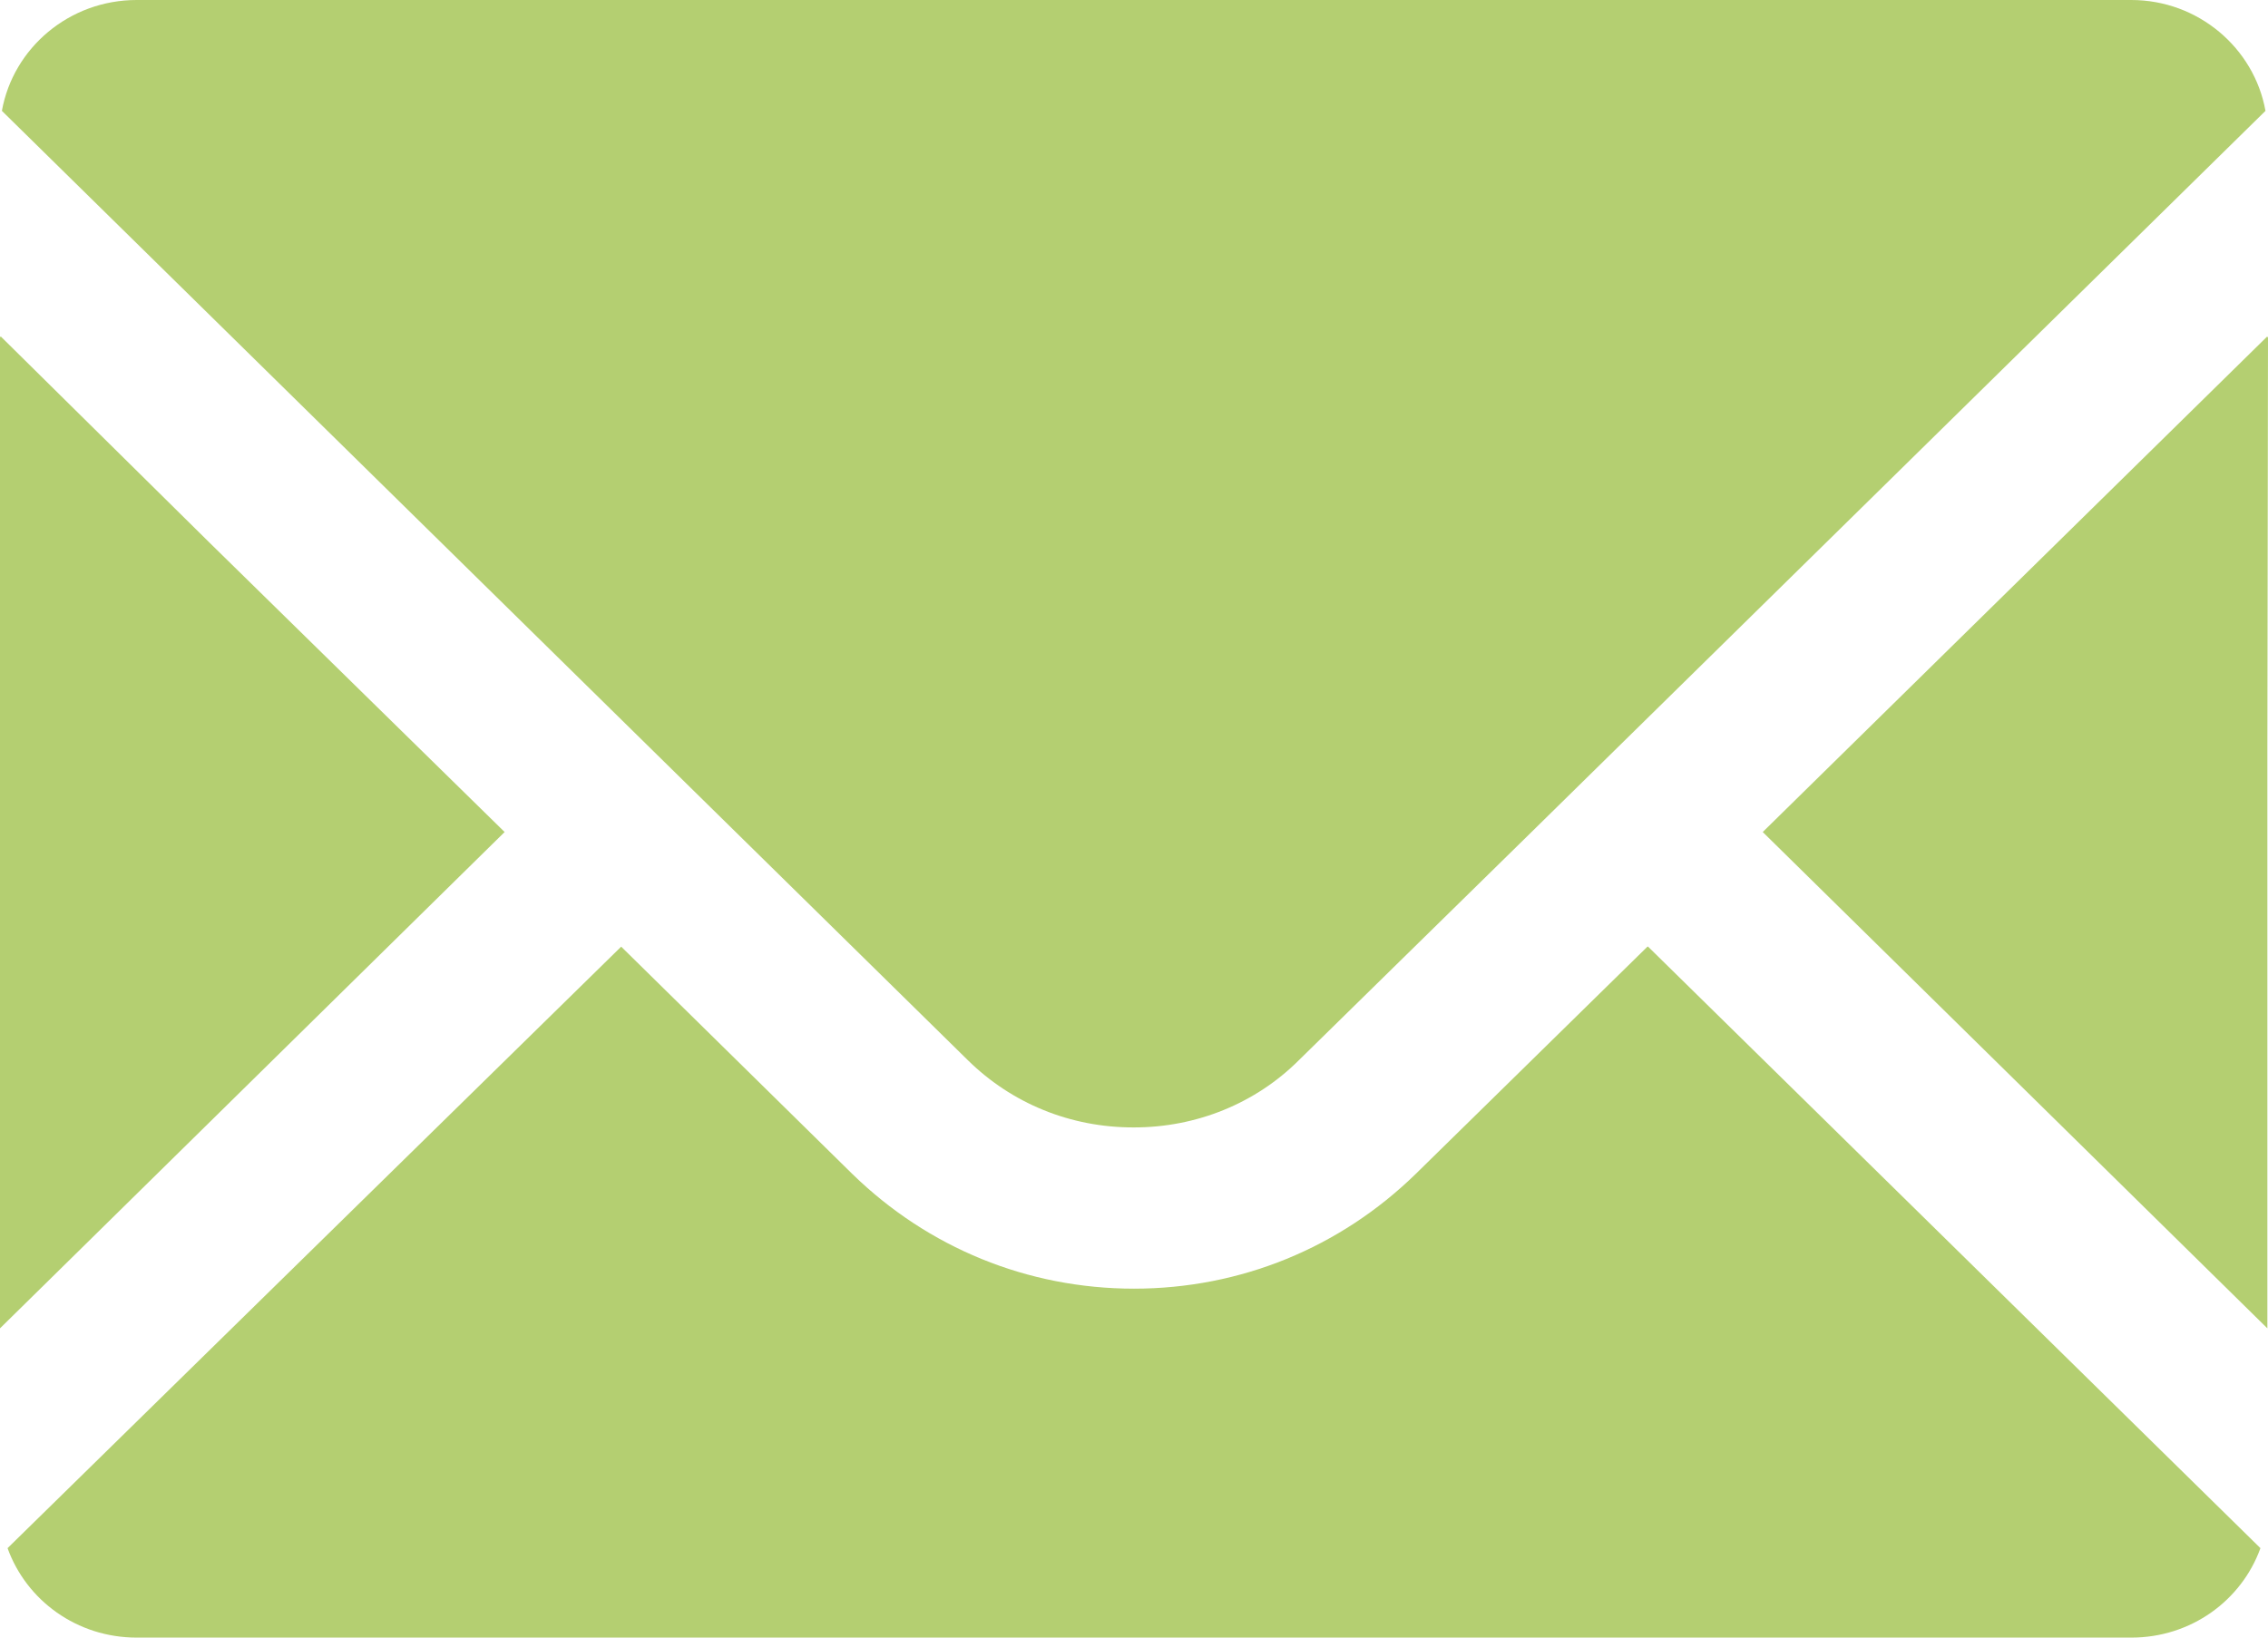
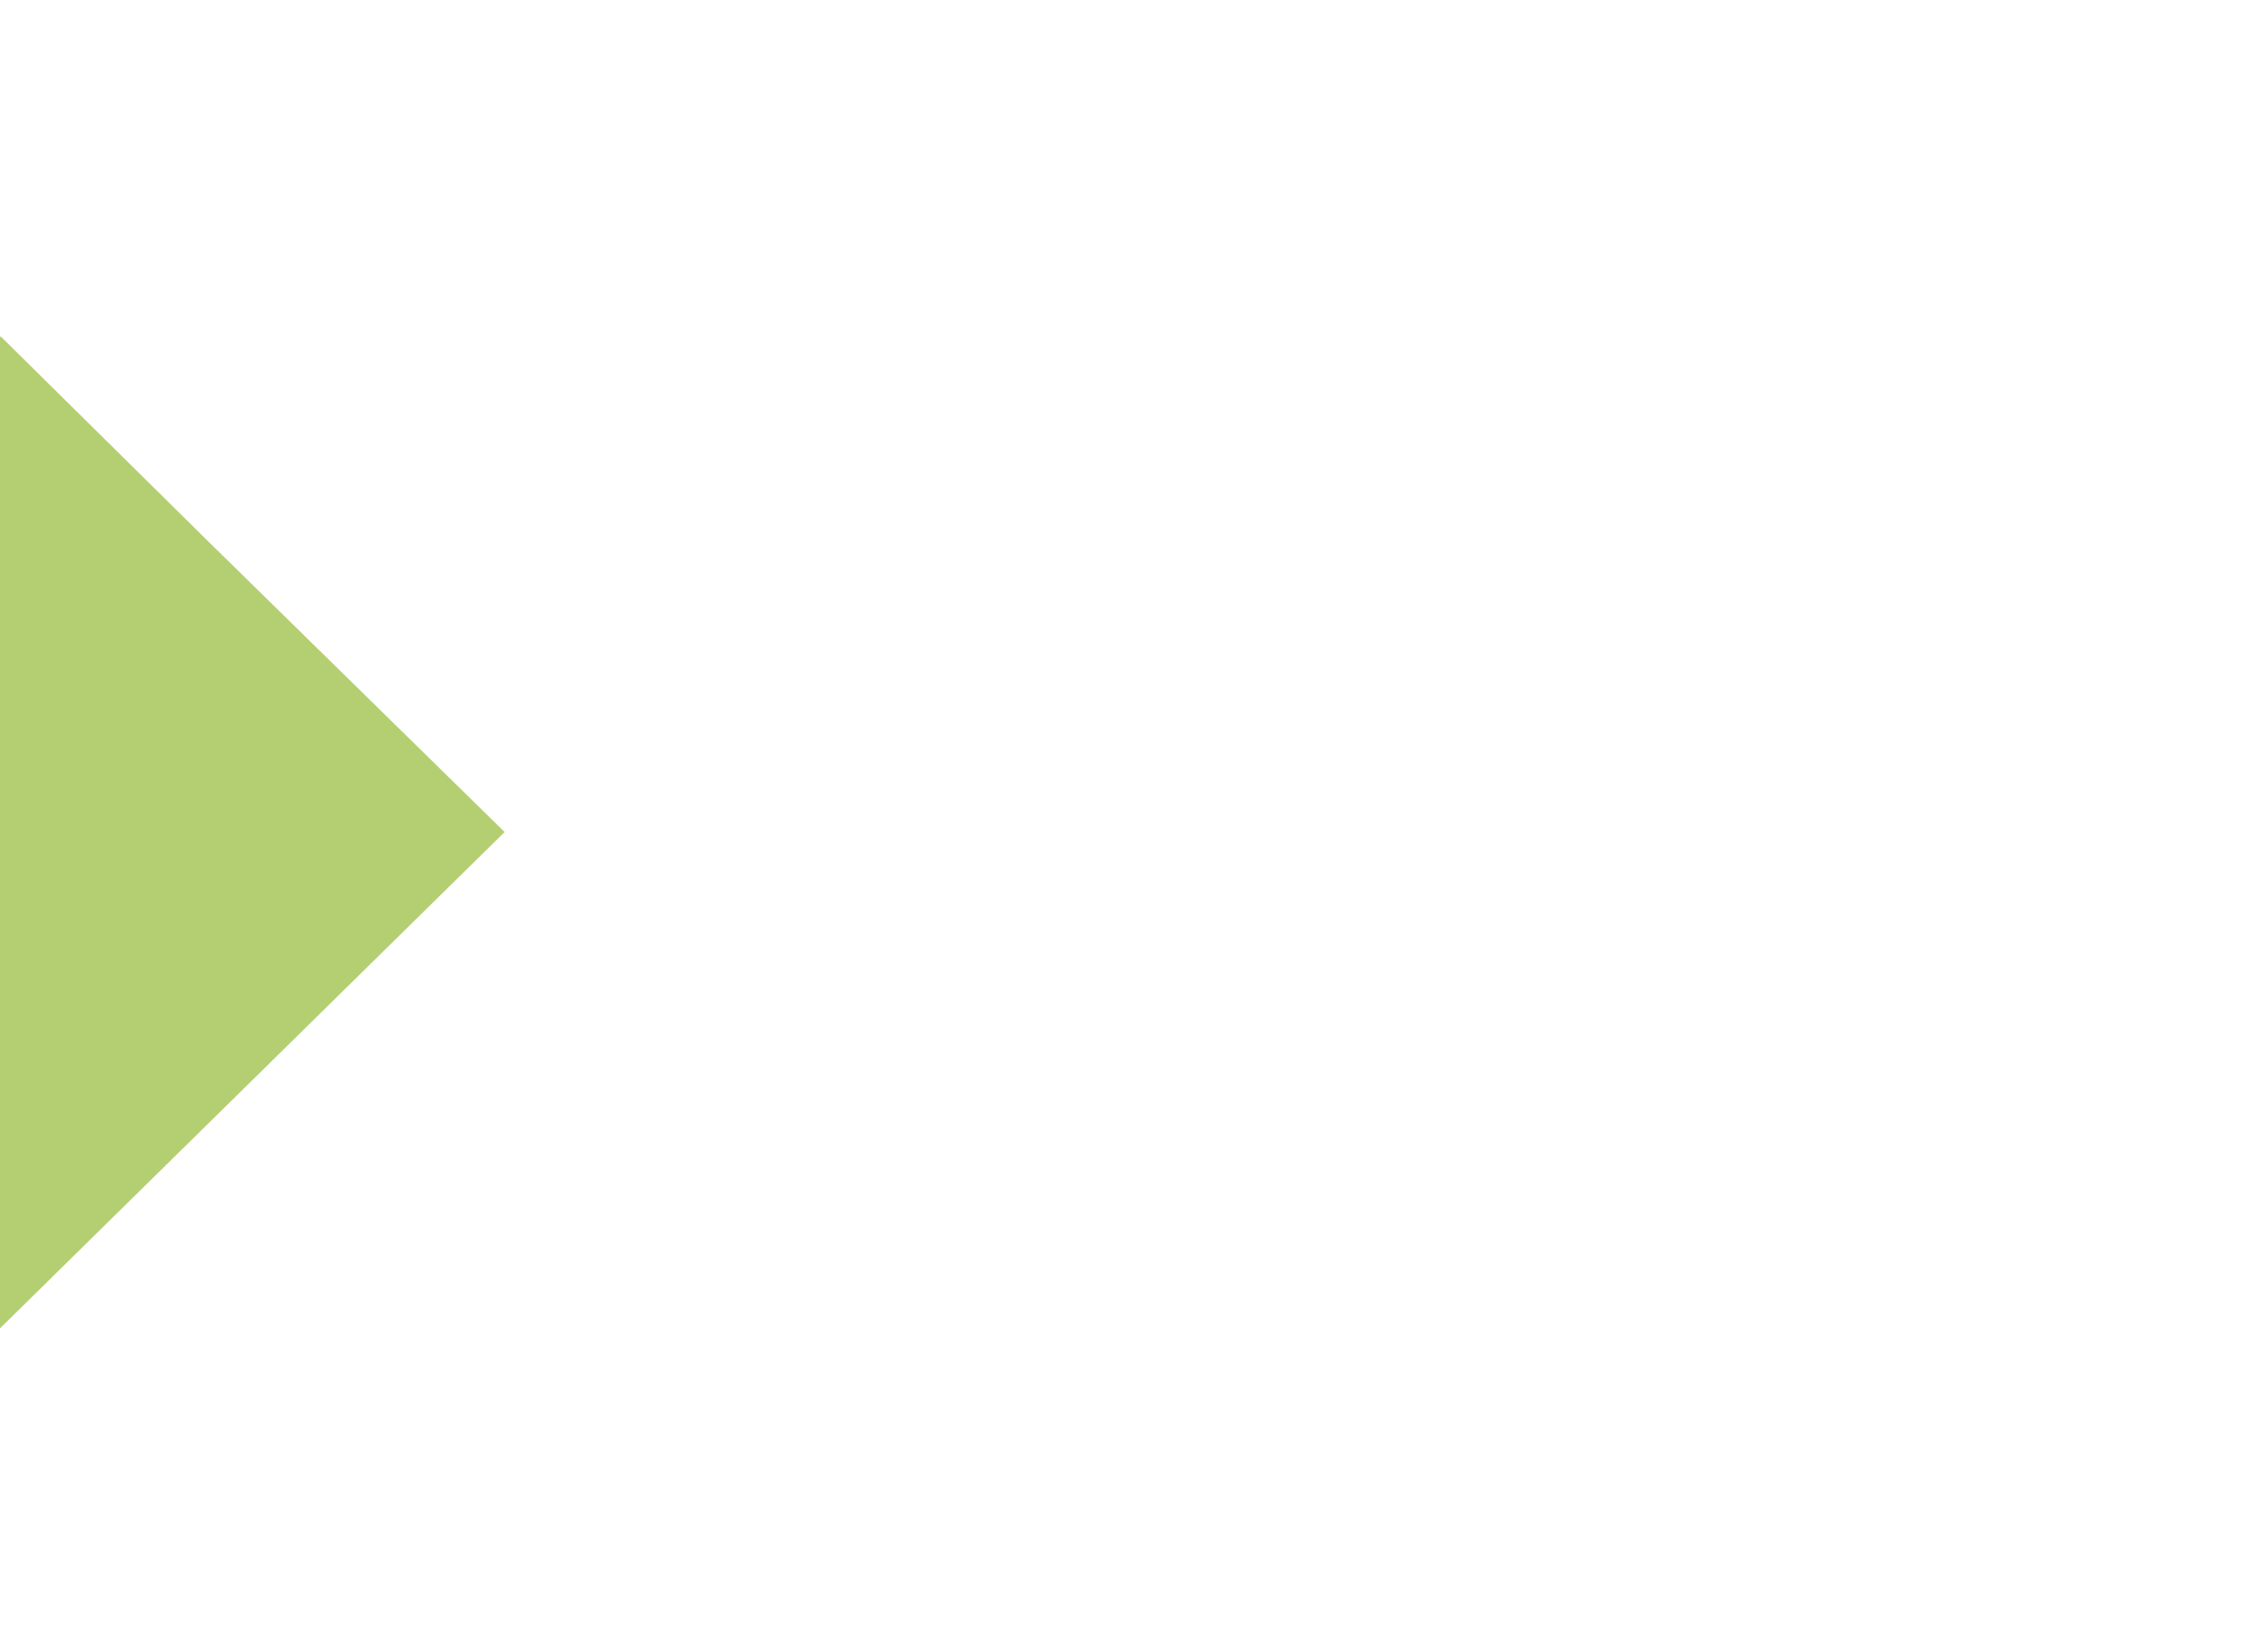
<svg xmlns="http://www.w3.org/2000/svg" id="_レイヤー_2" viewBox="0 0 36 26">
  <defs>
    <style>.cls-1{fill:#b4cf71;stroke-width:0px;}</style>
  </defs>
  <g id="text">
-     <path class="cls-1" d="M18,17.9c.99,0,1.93-.38,2.62-1.07l3.69-3.62L35.96,1.76c-.18-1-1.07-1.76-2.13-1.76H2.17C1.1,0,.21.76.03,1.76l15.33,15.07c.7.69,1.63,1.07,2.63,1.07Z" />
    <polygon class="cls-1" points="8.01 13.21 3.32 8.61 .01 5.34 .01 5.36 0 5.34 0 21.09 8.01 13.21" />
-     <path class="cls-1" d="M26.15,15.03h0s-3.68,3.61-3.68,3.61c-1.2,1.17-2.78,1.82-4.47,1.82s-3.27-.65-4.47-1.82l-3.67-3.61h0S.12,24.58.12,24.58c.3.83,1.1,1.42,2.05,1.42h31.66c.95,0,1.75-.59,2.05-1.42l-9.72-9.55h0Z" />
-     <polygon class="cls-1" points="36 5.35 35.99 5.36 35.99 5.34 27.98 13.21 35.99 21.09 35.99 11.87 36 5.35" />
  </g>
</svg>